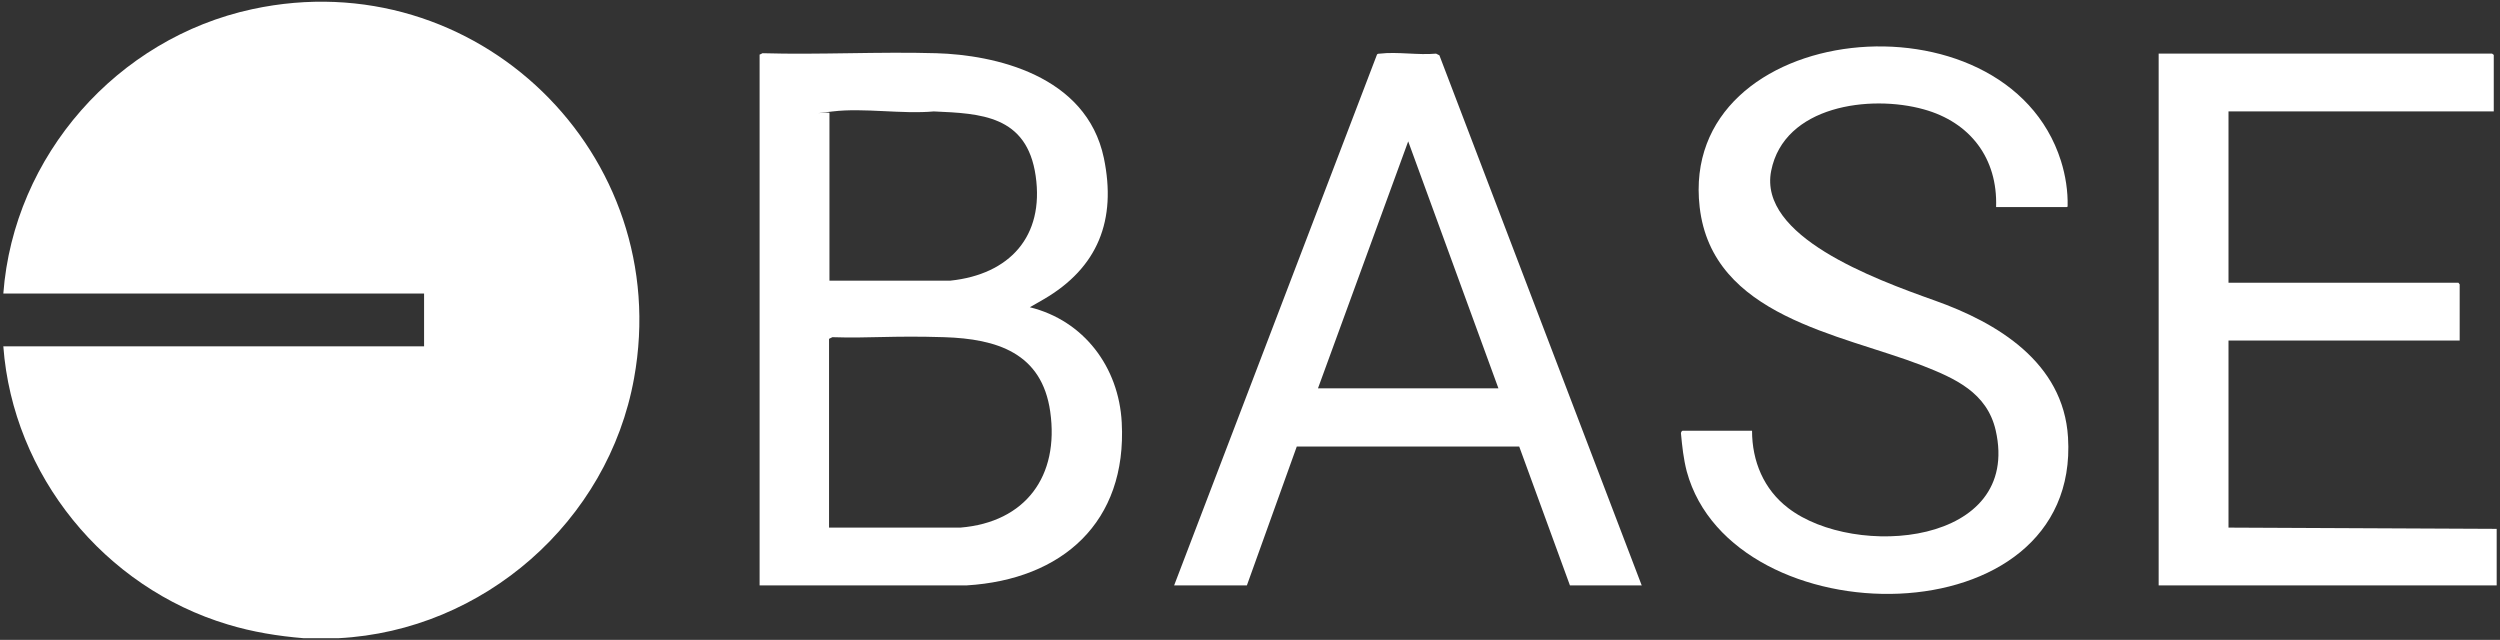
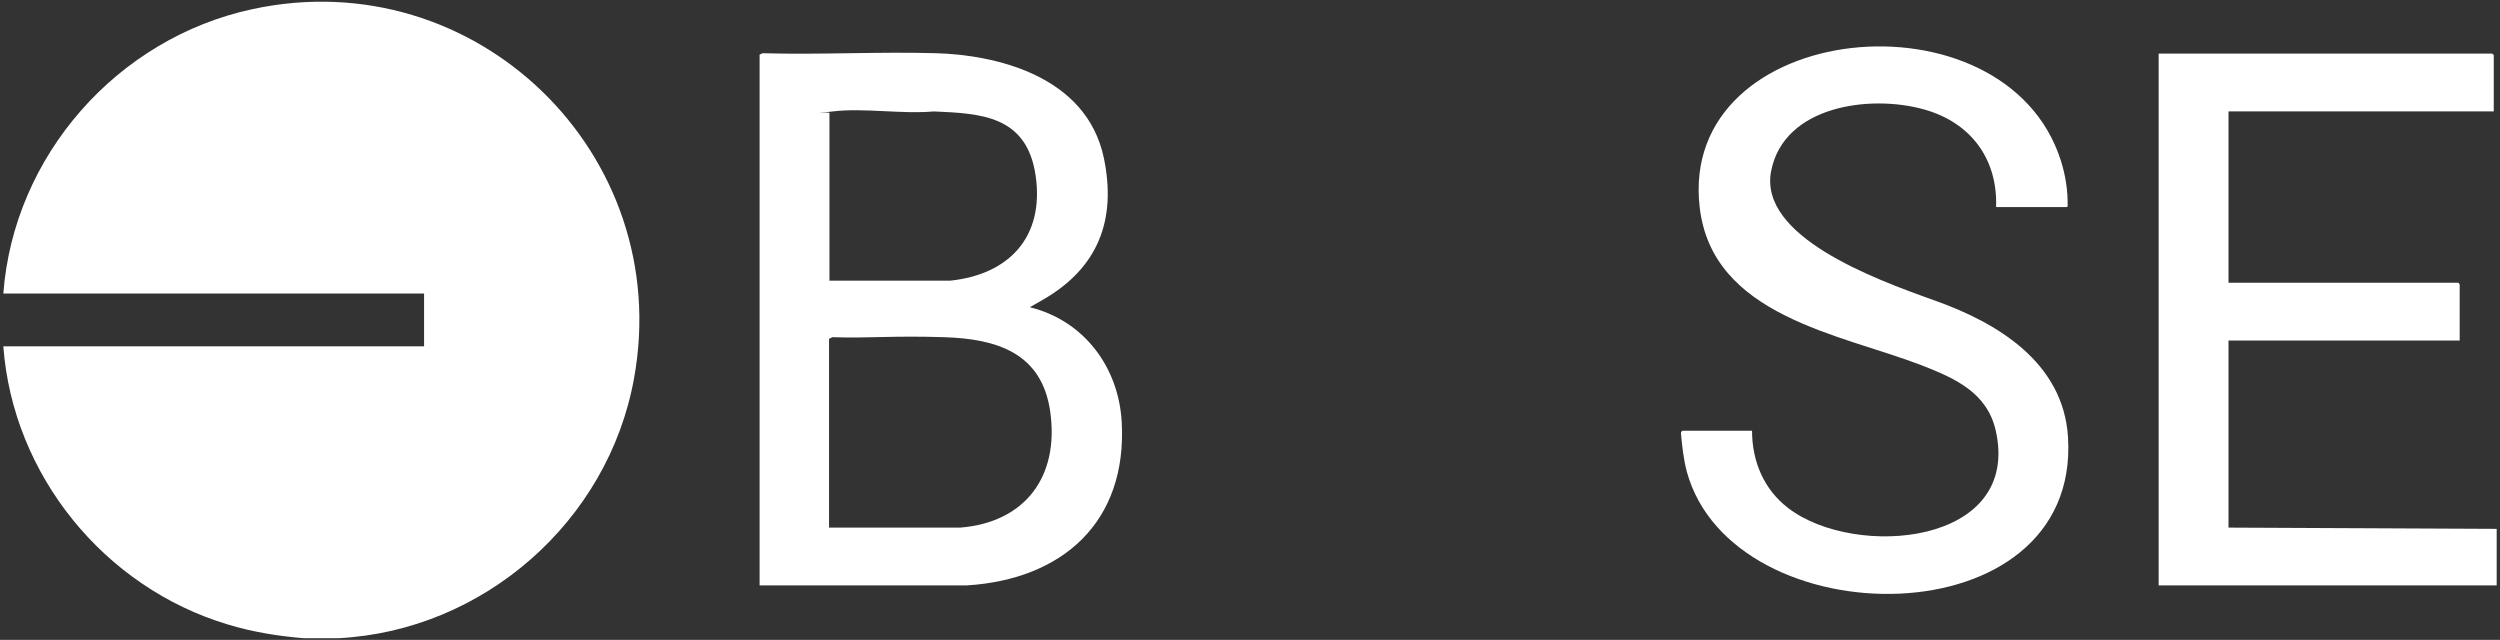
<svg xmlns="http://www.w3.org/2000/svg" id="Layer_1" version="1.1" viewBox="0 0 601.3 153.9">
  <rect x="0" y="0" width="601.3" height="153.9" fill="#333333" stroke="none" />
  <defs>
    <style>
      .st0 {
        fill: #fff;
      }
    </style>
  </defs>
  <path class="st0" d="M81.4,153.5h-8.4c-6.1-.5-12.3-1.5-18.2-3.3C25.1,141.3,3.1,114.3.8,83.3h101.2v-12.7H.8C3.3,37.4,28.2,9.2,60.7,2.2c53.8-11.6,101.6,34.9,91.8,88.8-6.2,34.4-36.2,60.7-71.1,62.5Z" />
  <polygon class="st0" points="600.5 140.8 519.2 140.8 519.2 12.9 599.4 12.9 599.8 13.2 599.8 26.8 536 26.8 536 68 591.3 68 591.6 68.4 591.6 81.9 536 81.9 536 126.9 600.5 127.2 600.5 140.8" />
  <path class="st0" d="M182.6,13.2l.8-.4c13.9.4,27.9-.4,41.8,0s36.1,5.2,40.3,25.2c3.1,14.9-1.4,26.4-14.5,34s-2.5,1-3.3,1.9c13,3.2,21.4,14.4,22.1,27.7,1.3,24-14.3,37.8-37.3,39.2h-49.8s0-127.6,0-127.6ZM199.4,67.5h29.2c14.2-1.5,22.6-10.6,20.5-25.2s-13.3-15-24.5-15.5c-7.6.7-16.8-.9-24.3,0s-.6,0-.8.4v40.4ZM199.4,126.9h31.6c15.7-1.3,23.8-12.4,21.6-27.9-2-14.1-12.8-17.5-25.5-17.9s-17.9.3-26.9,0l-.8.4v45.4Z" />
  <path class="st0" d="M497.1,49.8h-17c.4-11.7-6.2-20.4-17.4-23.5-12.9-3.6-33.6-.9-36.7,14.8s24.5,25.9,39.4,31.2,30.9,14.8,32,32.9c3,49-80.7,48.5-91.7,8.2-.8-3.1-1.1-6-1.4-9.2,0-.2.2-.6.4-.6h16.7c0,7.3,2.8,14.1,8.7,18.6,16,12.3,56.2,9,49.9-18.7-2.1-9.1-9.8-12.5-17.7-15.6-19.7-7.6-50.5-11.8-53.5-38.1-5.2-45.2,73.6-53.1,86.9-11.1,1.1,3.5,1.7,7.3,1.6,11Z" />
-   <path class="st0" d="M394.9,140.8h-17.3l-12.2-33.4h-53.5s-12,33.4-12,33.4h-17.5l48.8-127.7c.2-.2.4-.2.7-.2,4.1-.5,9.2.4,13.5,0l.8.4,48.7,127.6ZM360.4,93.4l-21.7-59.4-21.7,59.4h43.4Z" />
</svg>